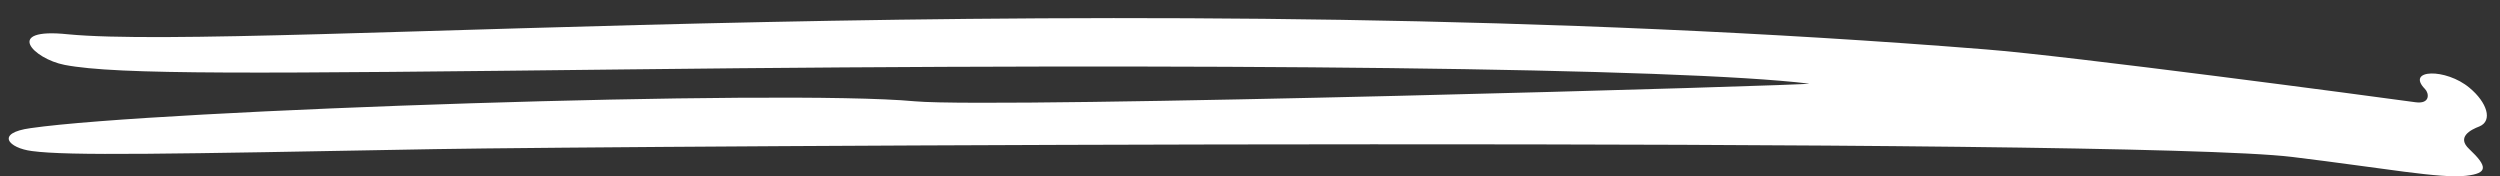
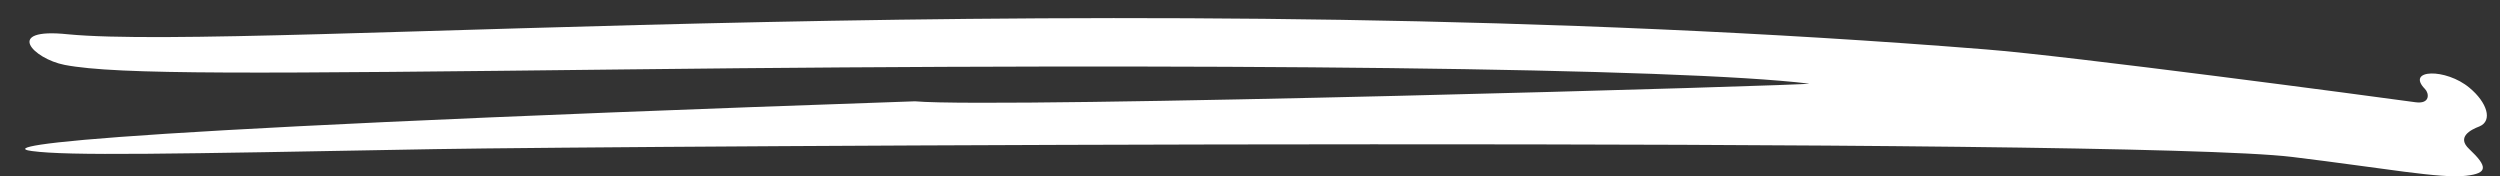
<svg xmlns="http://www.w3.org/2000/svg" width="71" height="5" viewBox="0 0 71 5" fill="none">
  <rect x="0" y="0" width="71" height="5" fill="#333333" stroke="none" />
-   <path fill-rule="evenodd" clip-rule="evenodd" d="M1.835 1.843C3.331 2.131 7.251 2.091 17.893 1.97C34.51 1.779 47.702 1.931 51.375 2.375C51.666 2.417 28.38 3.091 25.984 2.877C22.249 2.528 4.447 3.123 0.87 3.639C-0.146 3.778 0.242 4.206 0.907 4.29C1.947 4.43 4.729 4.375 12.359 4.235C17.725 4.142 60.421 3.889 65.097 4.457C67.721 4.777 69.318 5.079 70.044 4.991C70.653 4.921 70.659 4.735 70.124 4.231C69.764 3.895 70.161 3.687 70.414 3.591C70.803 3.43 70.631 2.906 70.134 2.494C69.462 1.93 68.316 1.962 68.87 2.528C68.99 2.65 69.022 2.96 68.603 2.904C67.381 2.735 58.749 1.587 56.409 1.404C31.418 -0.596 7.087 1.473 1.922 0.973C0.091 0.782 0.941 1.669 1.835 1.843Z" fill="white" />
+   <path fill-rule="evenodd" clip-rule="evenodd" d="M1.835 1.843C3.331 2.131 7.251 2.091 17.893 1.97C34.51 1.779 47.702 1.931 51.375 2.375C51.666 2.417 28.38 3.091 25.984 2.877C-0.146 3.778 0.242 4.206 0.907 4.29C1.947 4.43 4.729 4.375 12.359 4.235C17.725 4.142 60.421 3.889 65.097 4.457C67.721 4.777 69.318 5.079 70.044 4.991C70.653 4.921 70.659 4.735 70.124 4.231C69.764 3.895 70.161 3.687 70.414 3.591C70.803 3.43 70.631 2.906 70.134 2.494C69.462 1.93 68.316 1.962 68.87 2.528C68.99 2.65 69.022 2.96 68.603 2.904C67.381 2.735 58.749 1.587 56.409 1.404C31.418 -0.596 7.087 1.473 1.922 0.973C0.091 0.782 0.941 1.669 1.835 1.843Z" fill="white" />
</svg>